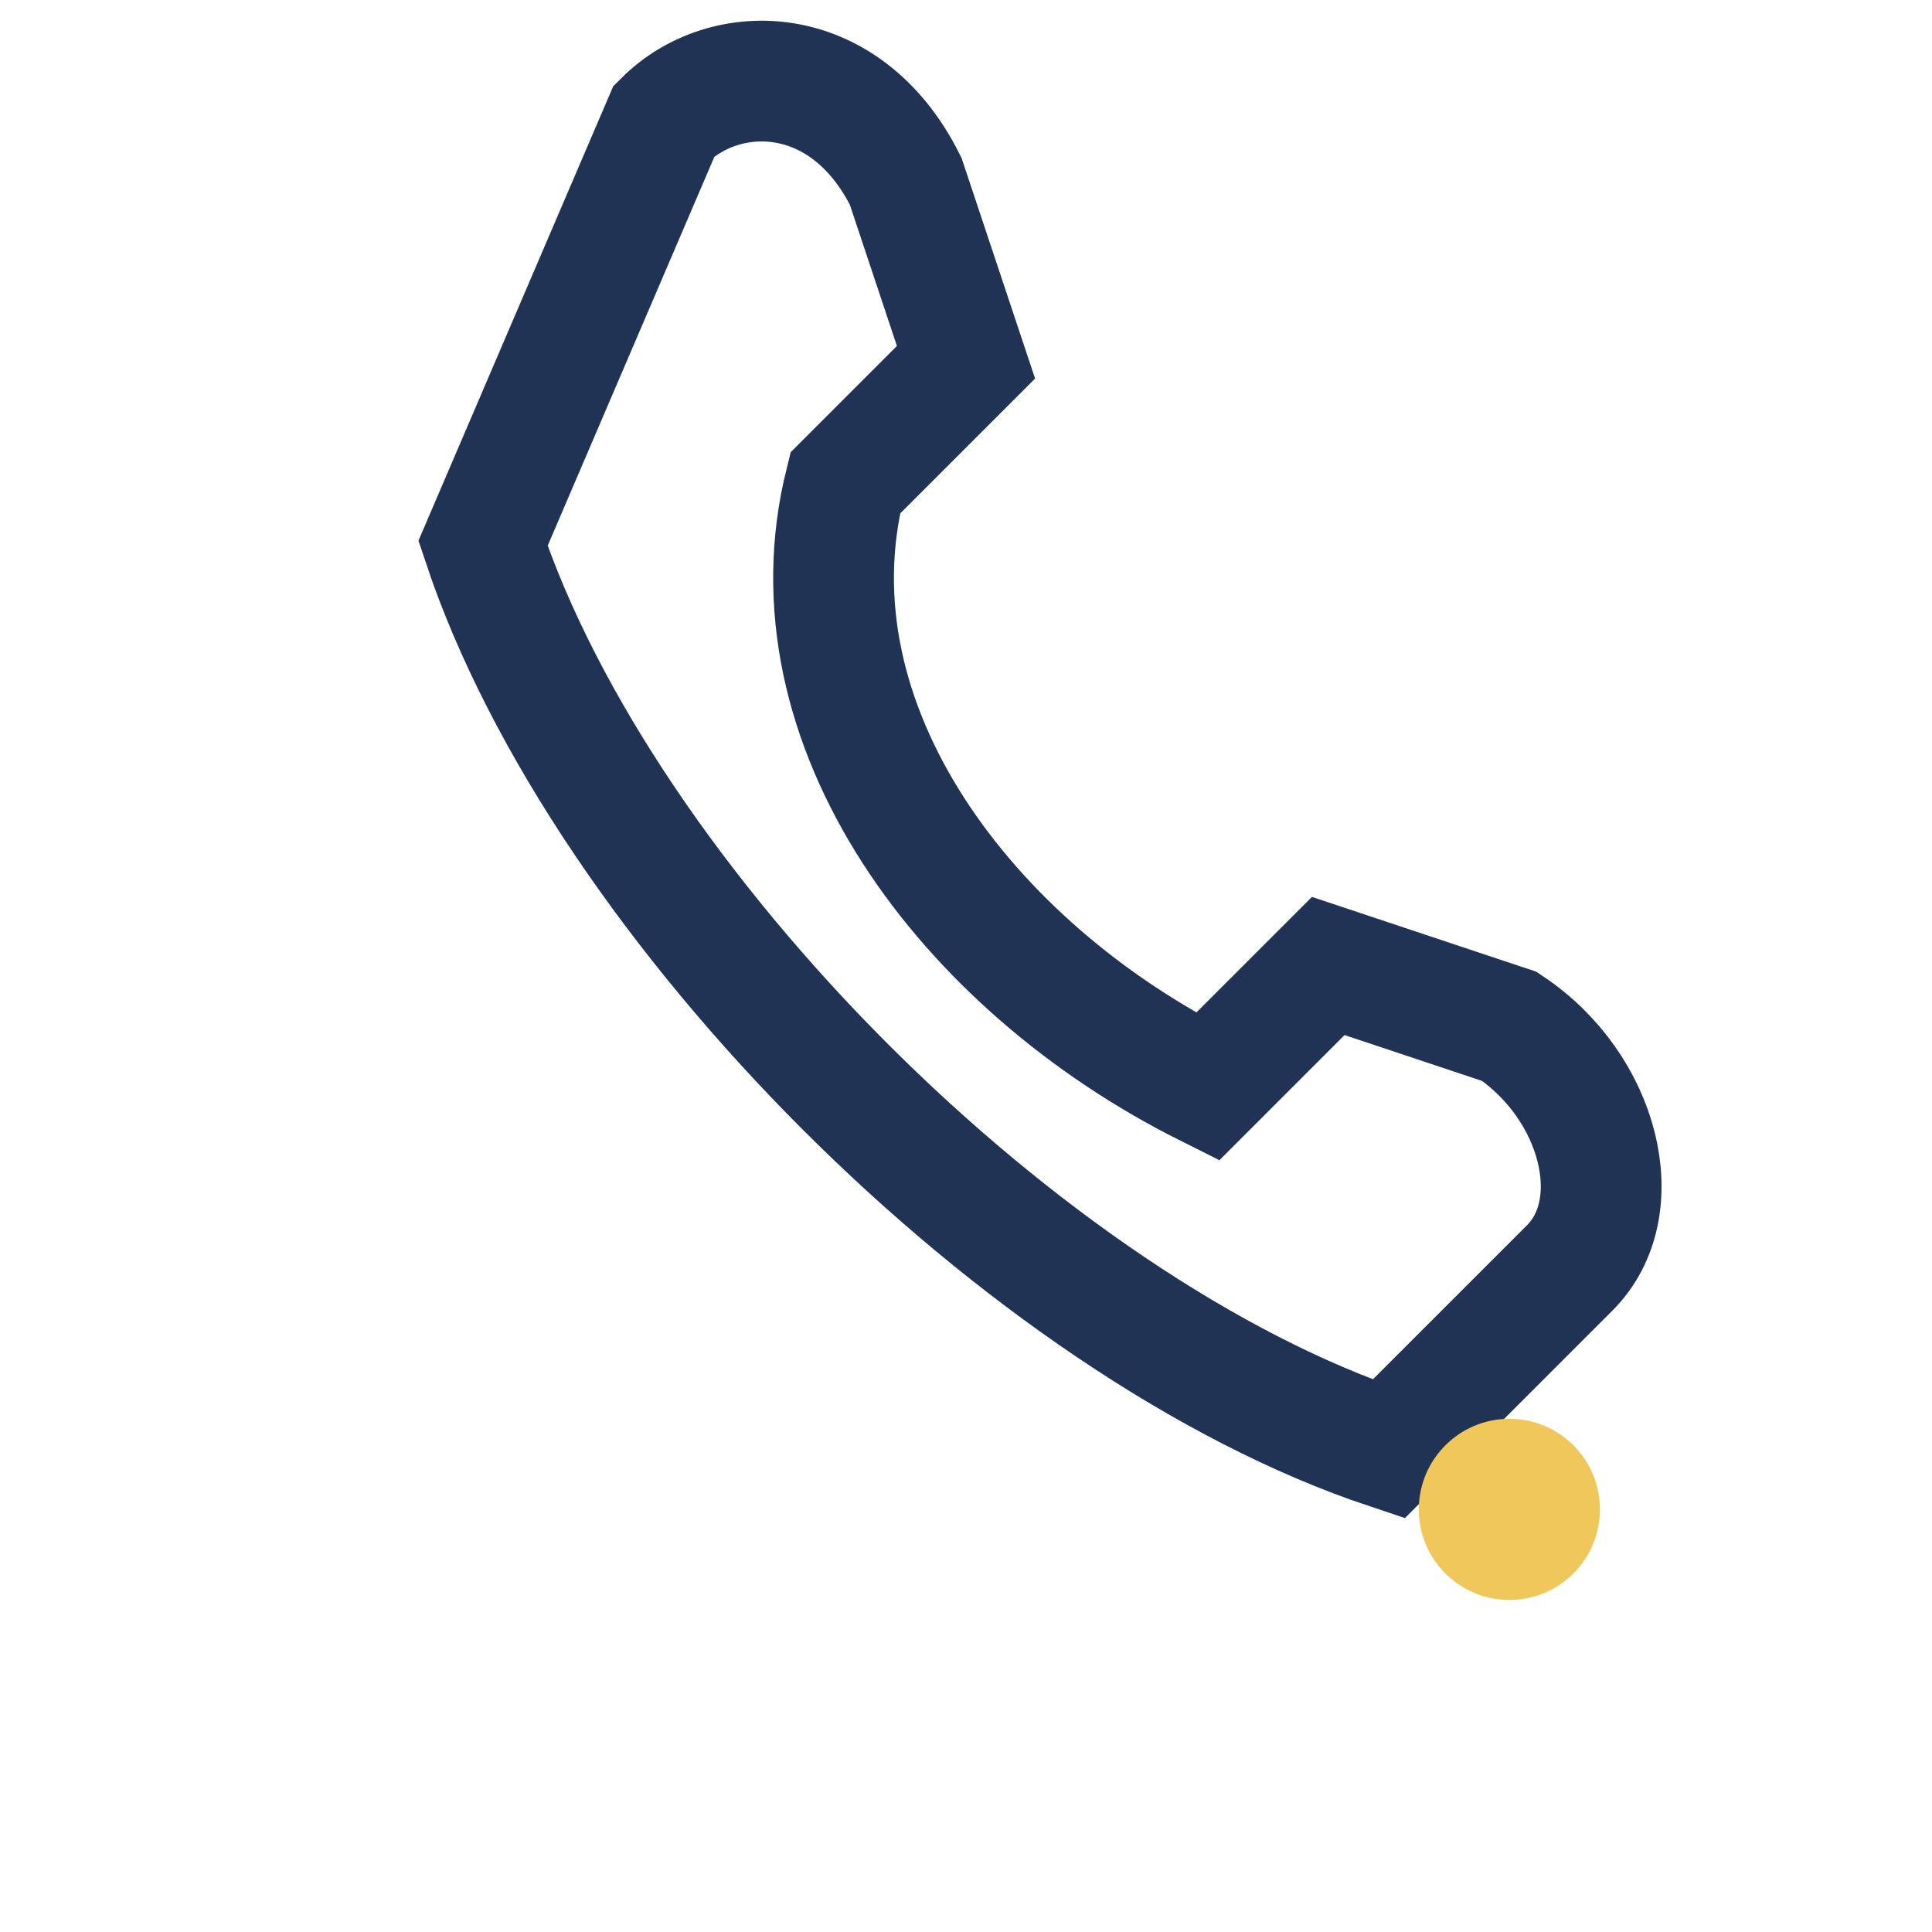
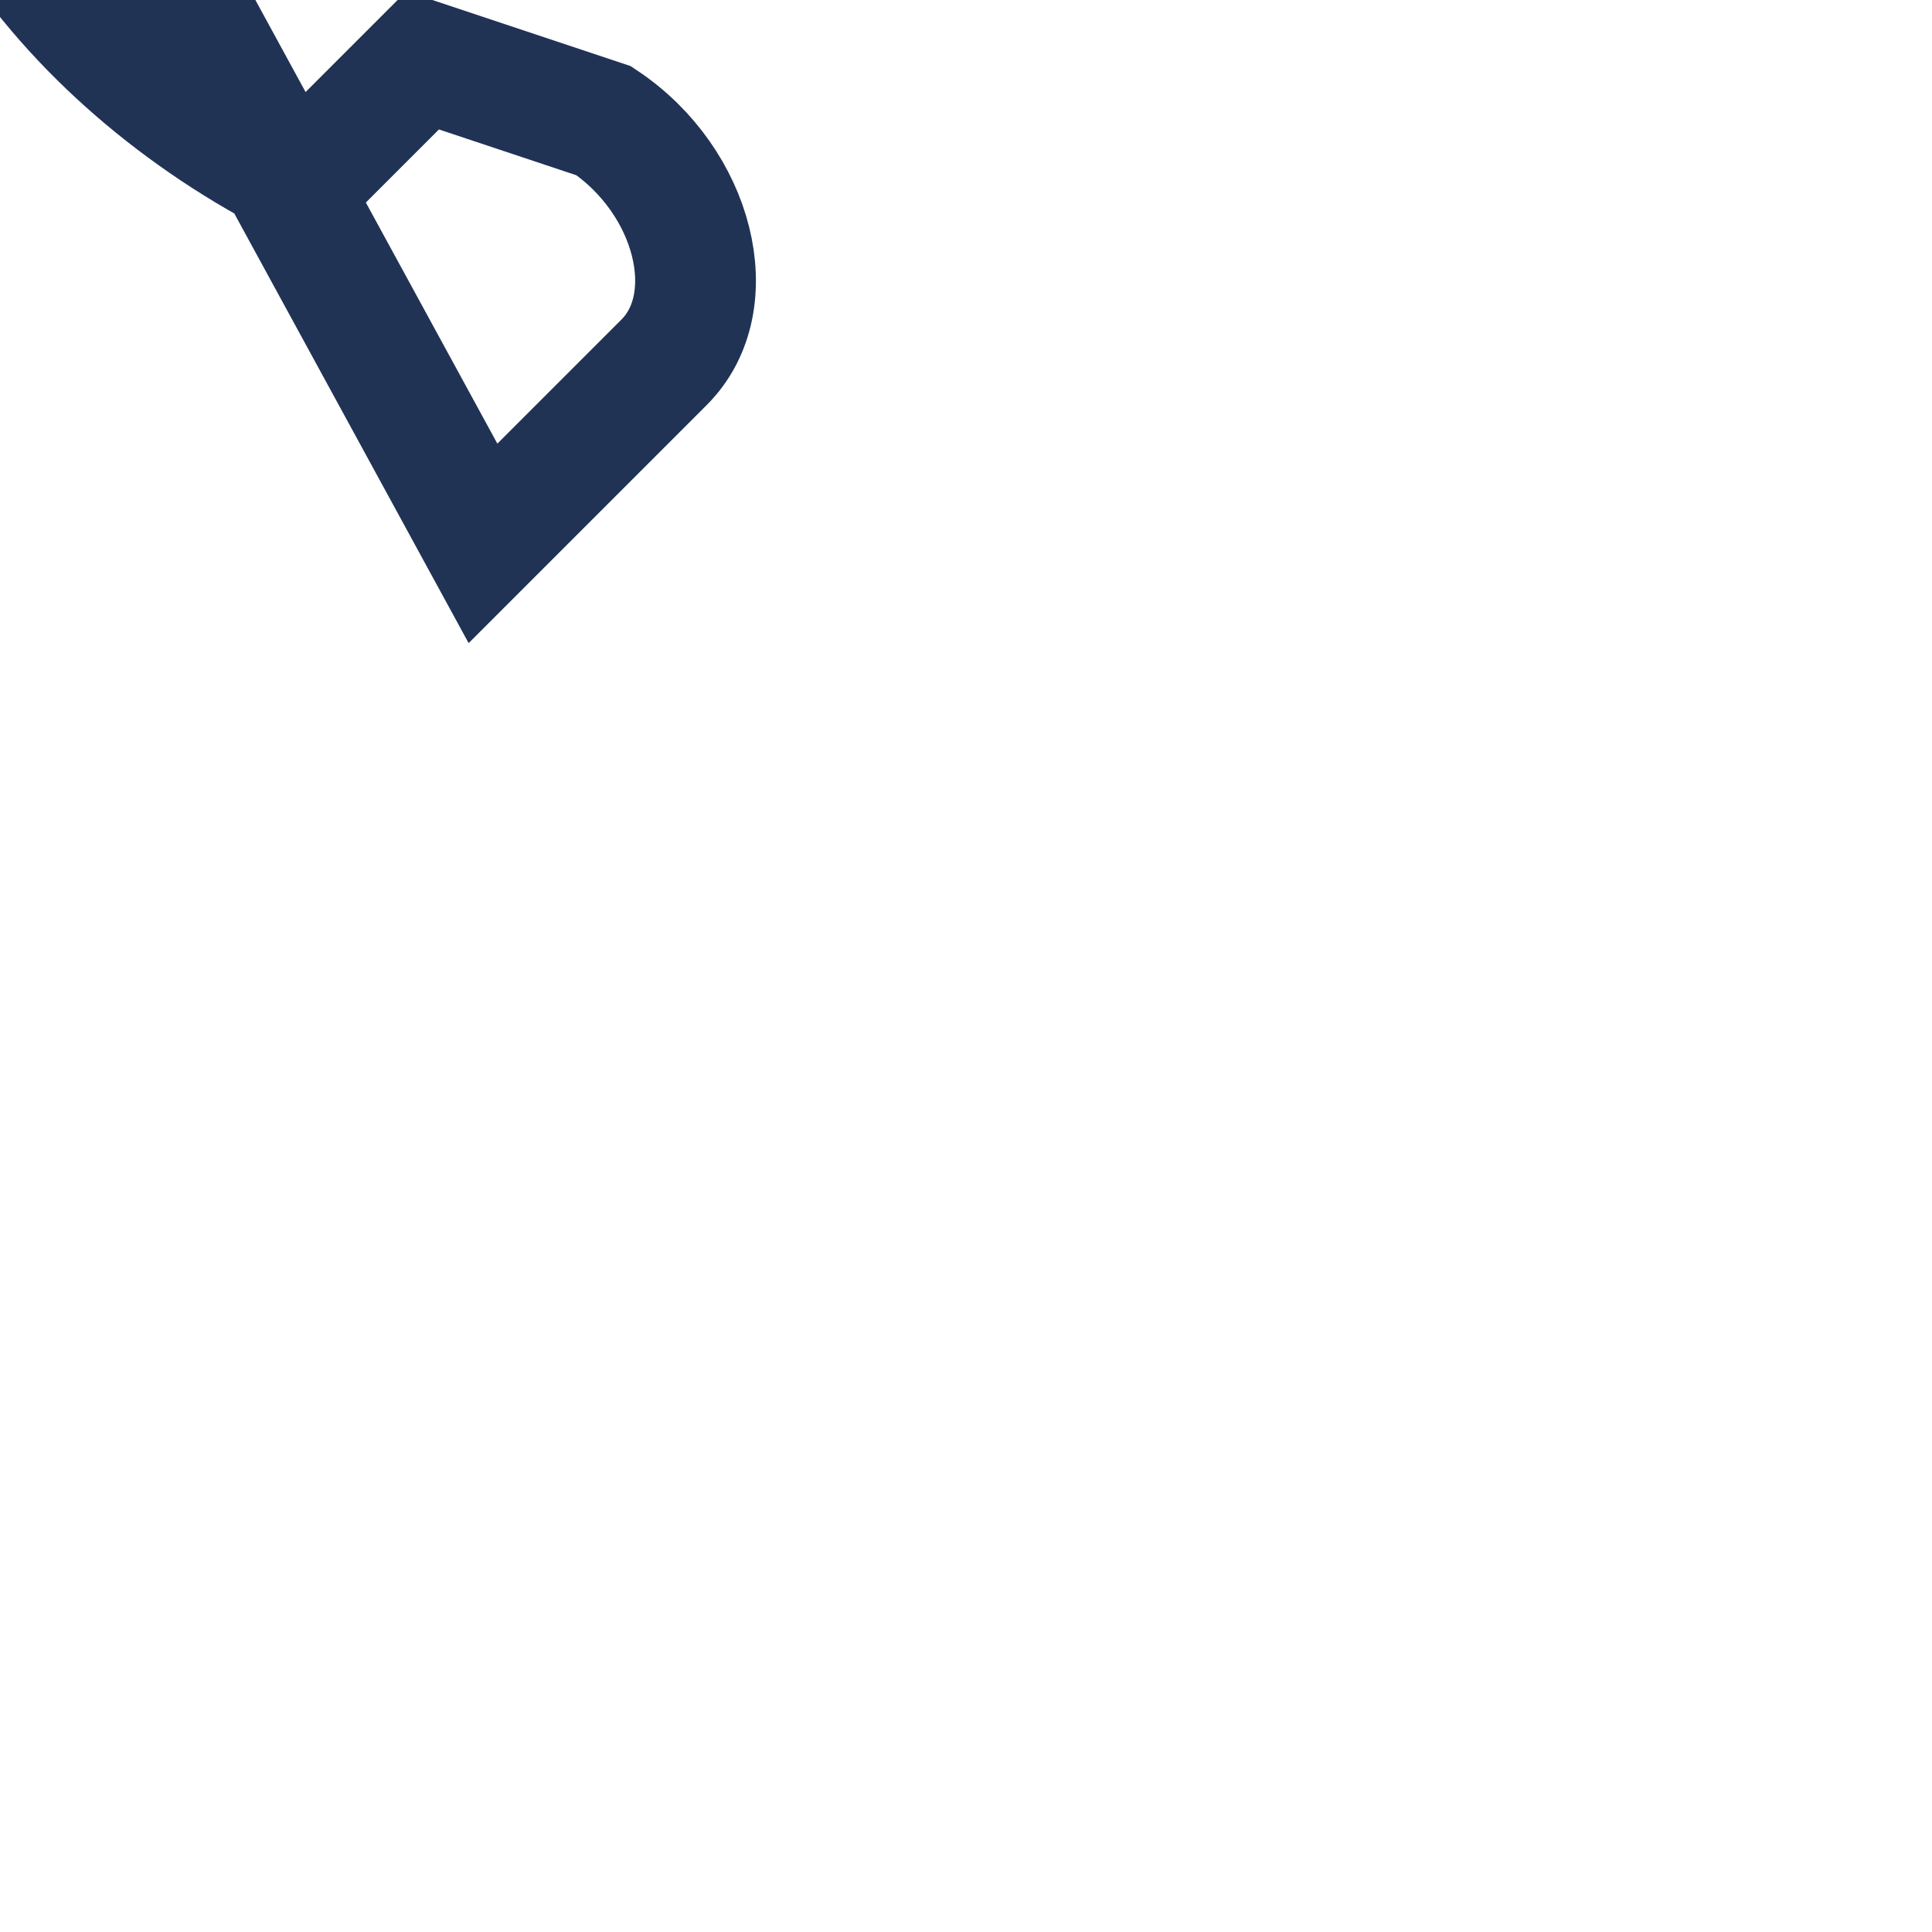
<svg xmlns="http://www.w3.org/2000/svg" width="32" height="32" viewBox="0 0 32 32">
-   <path d="M8 9c2 6 9 13 15 15l3-3c1-1 .5-3-1-4l-3-1-2 2c-4-2-7-6-6-10l2-2-1-3c-1-2-3-2-4-1z" fill="none" stroke="#203355" stroke-width="2" />
-   <circle cx="25" cy="25" r="1.5" fill="#F0C75B" />
+   <path d="M8 9l3-3c1-1 .5-3-1-4l-3-1-2 2c-4-2-7-6-6-10l2-2-1-3c-1-2-3-2-4-1z" fill="none" stroke="#203355" stroke-width="2" />
</svg>